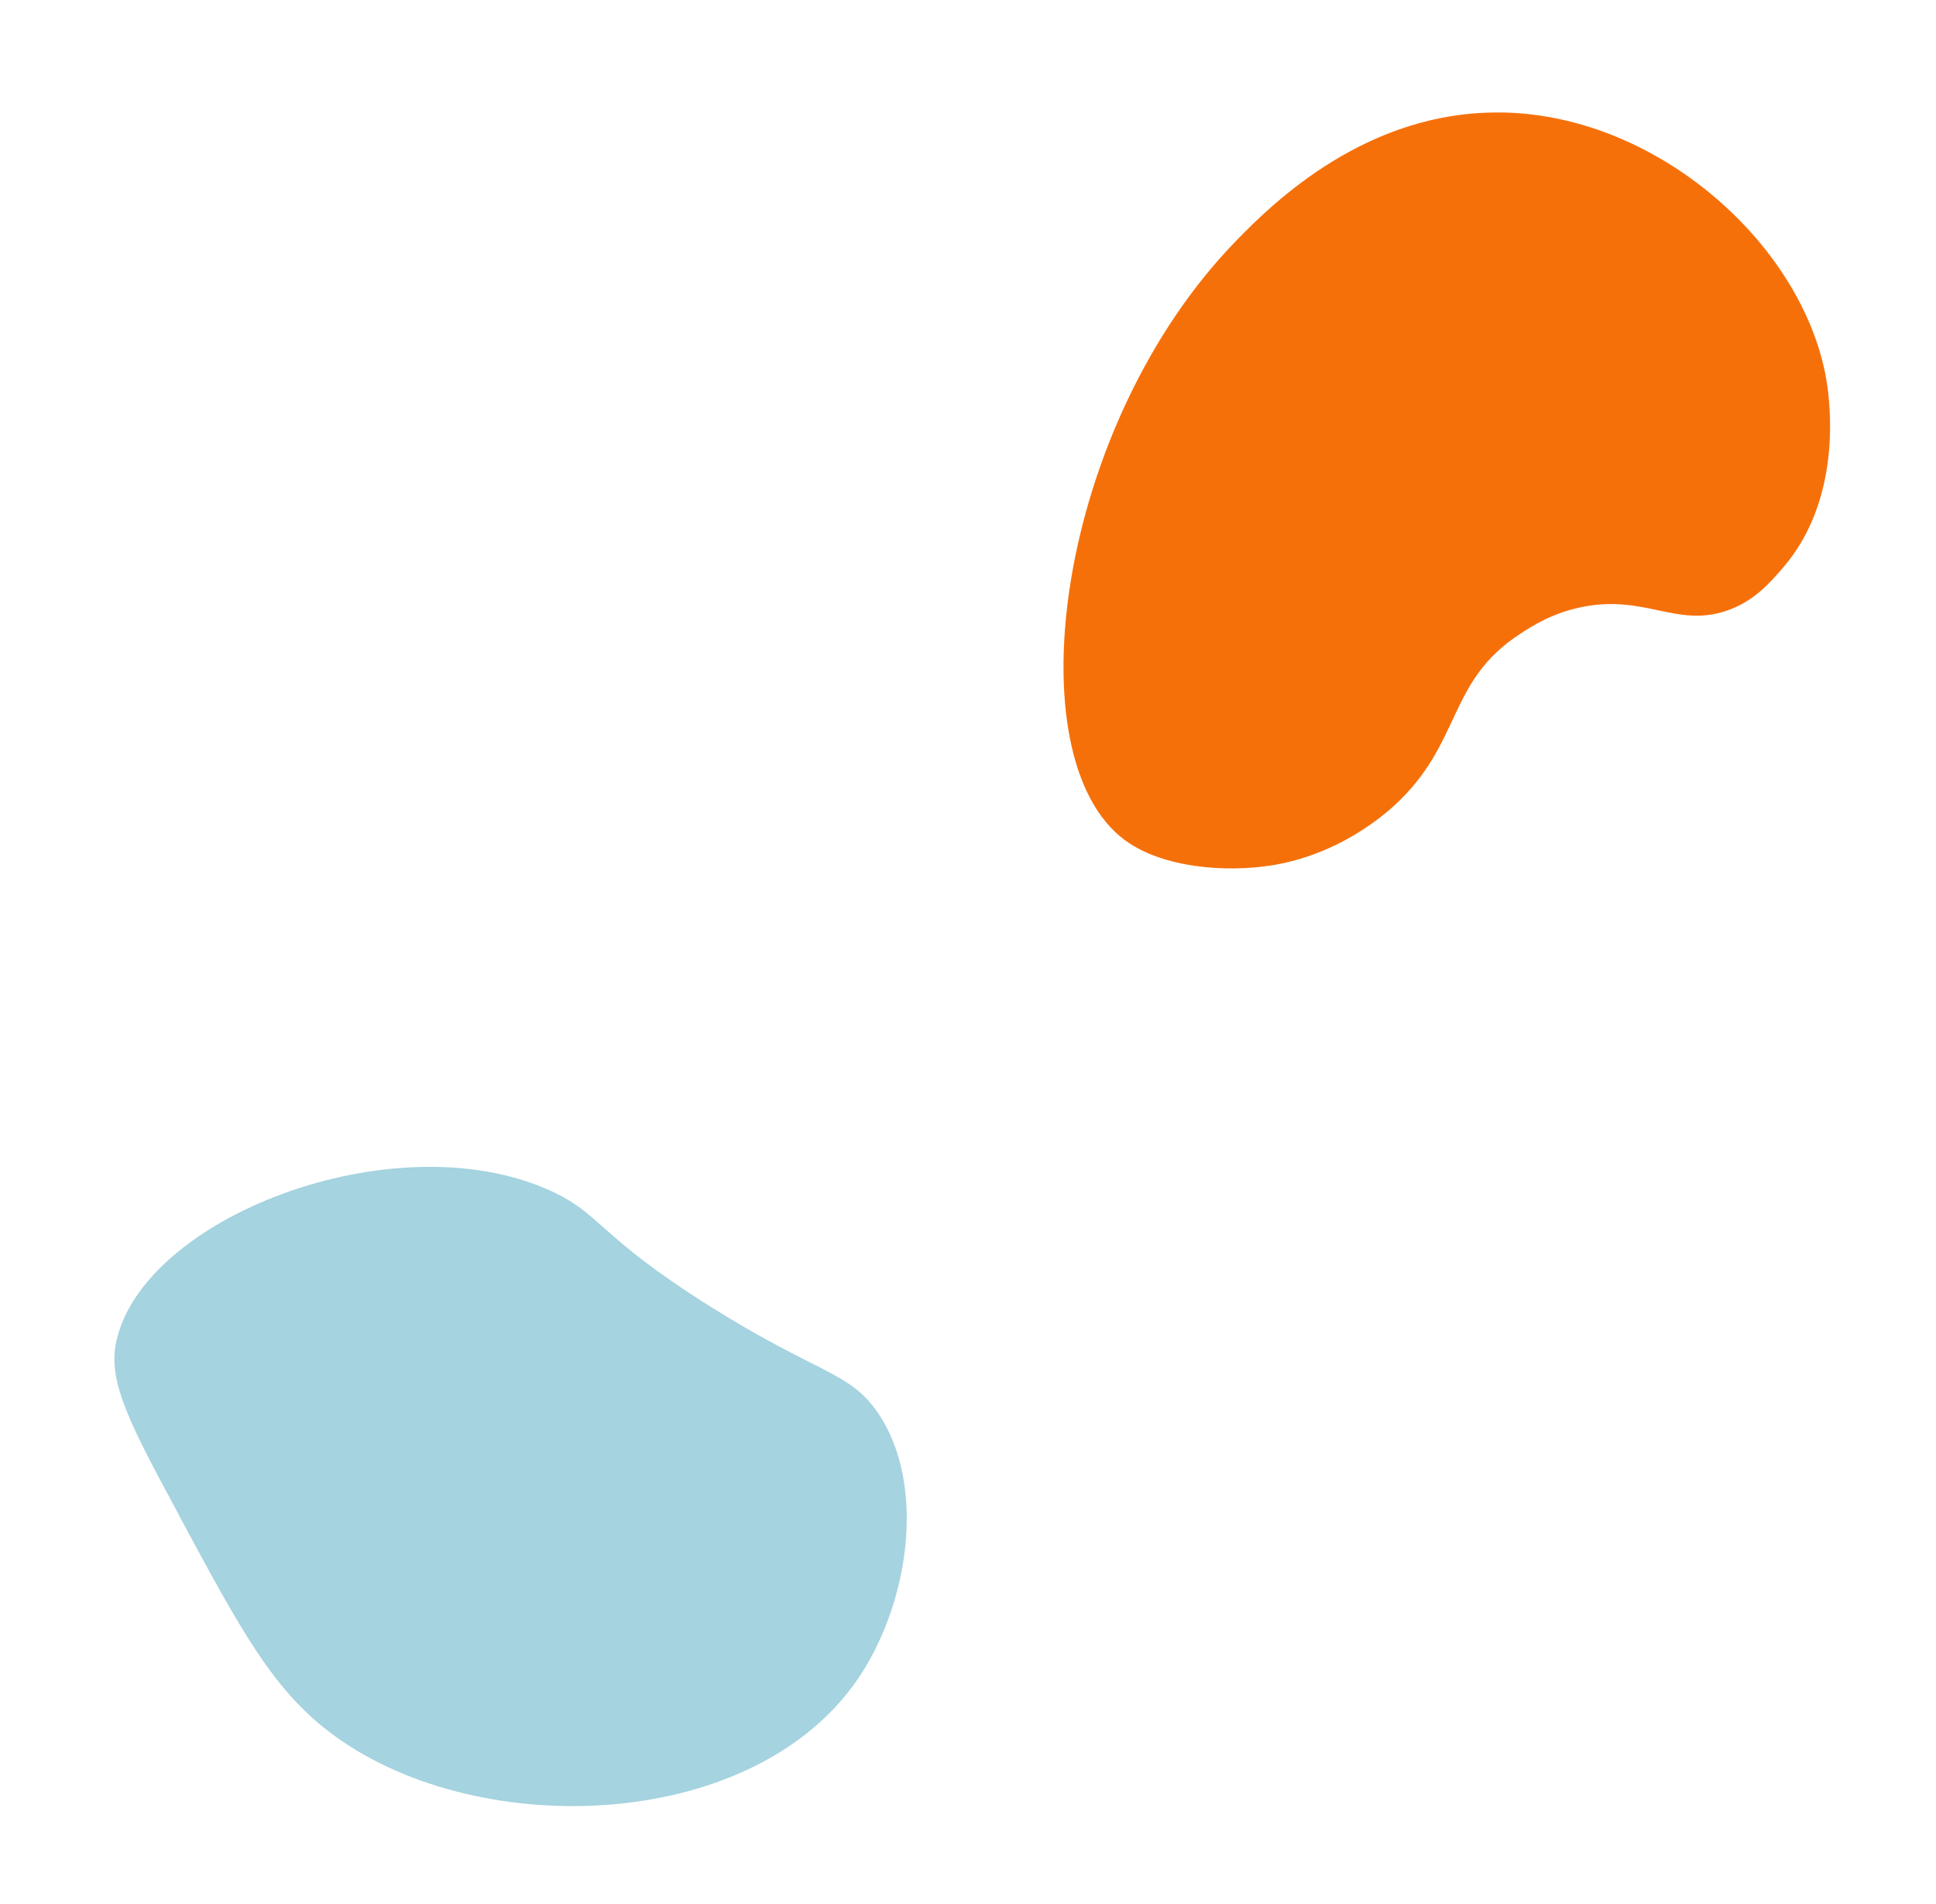
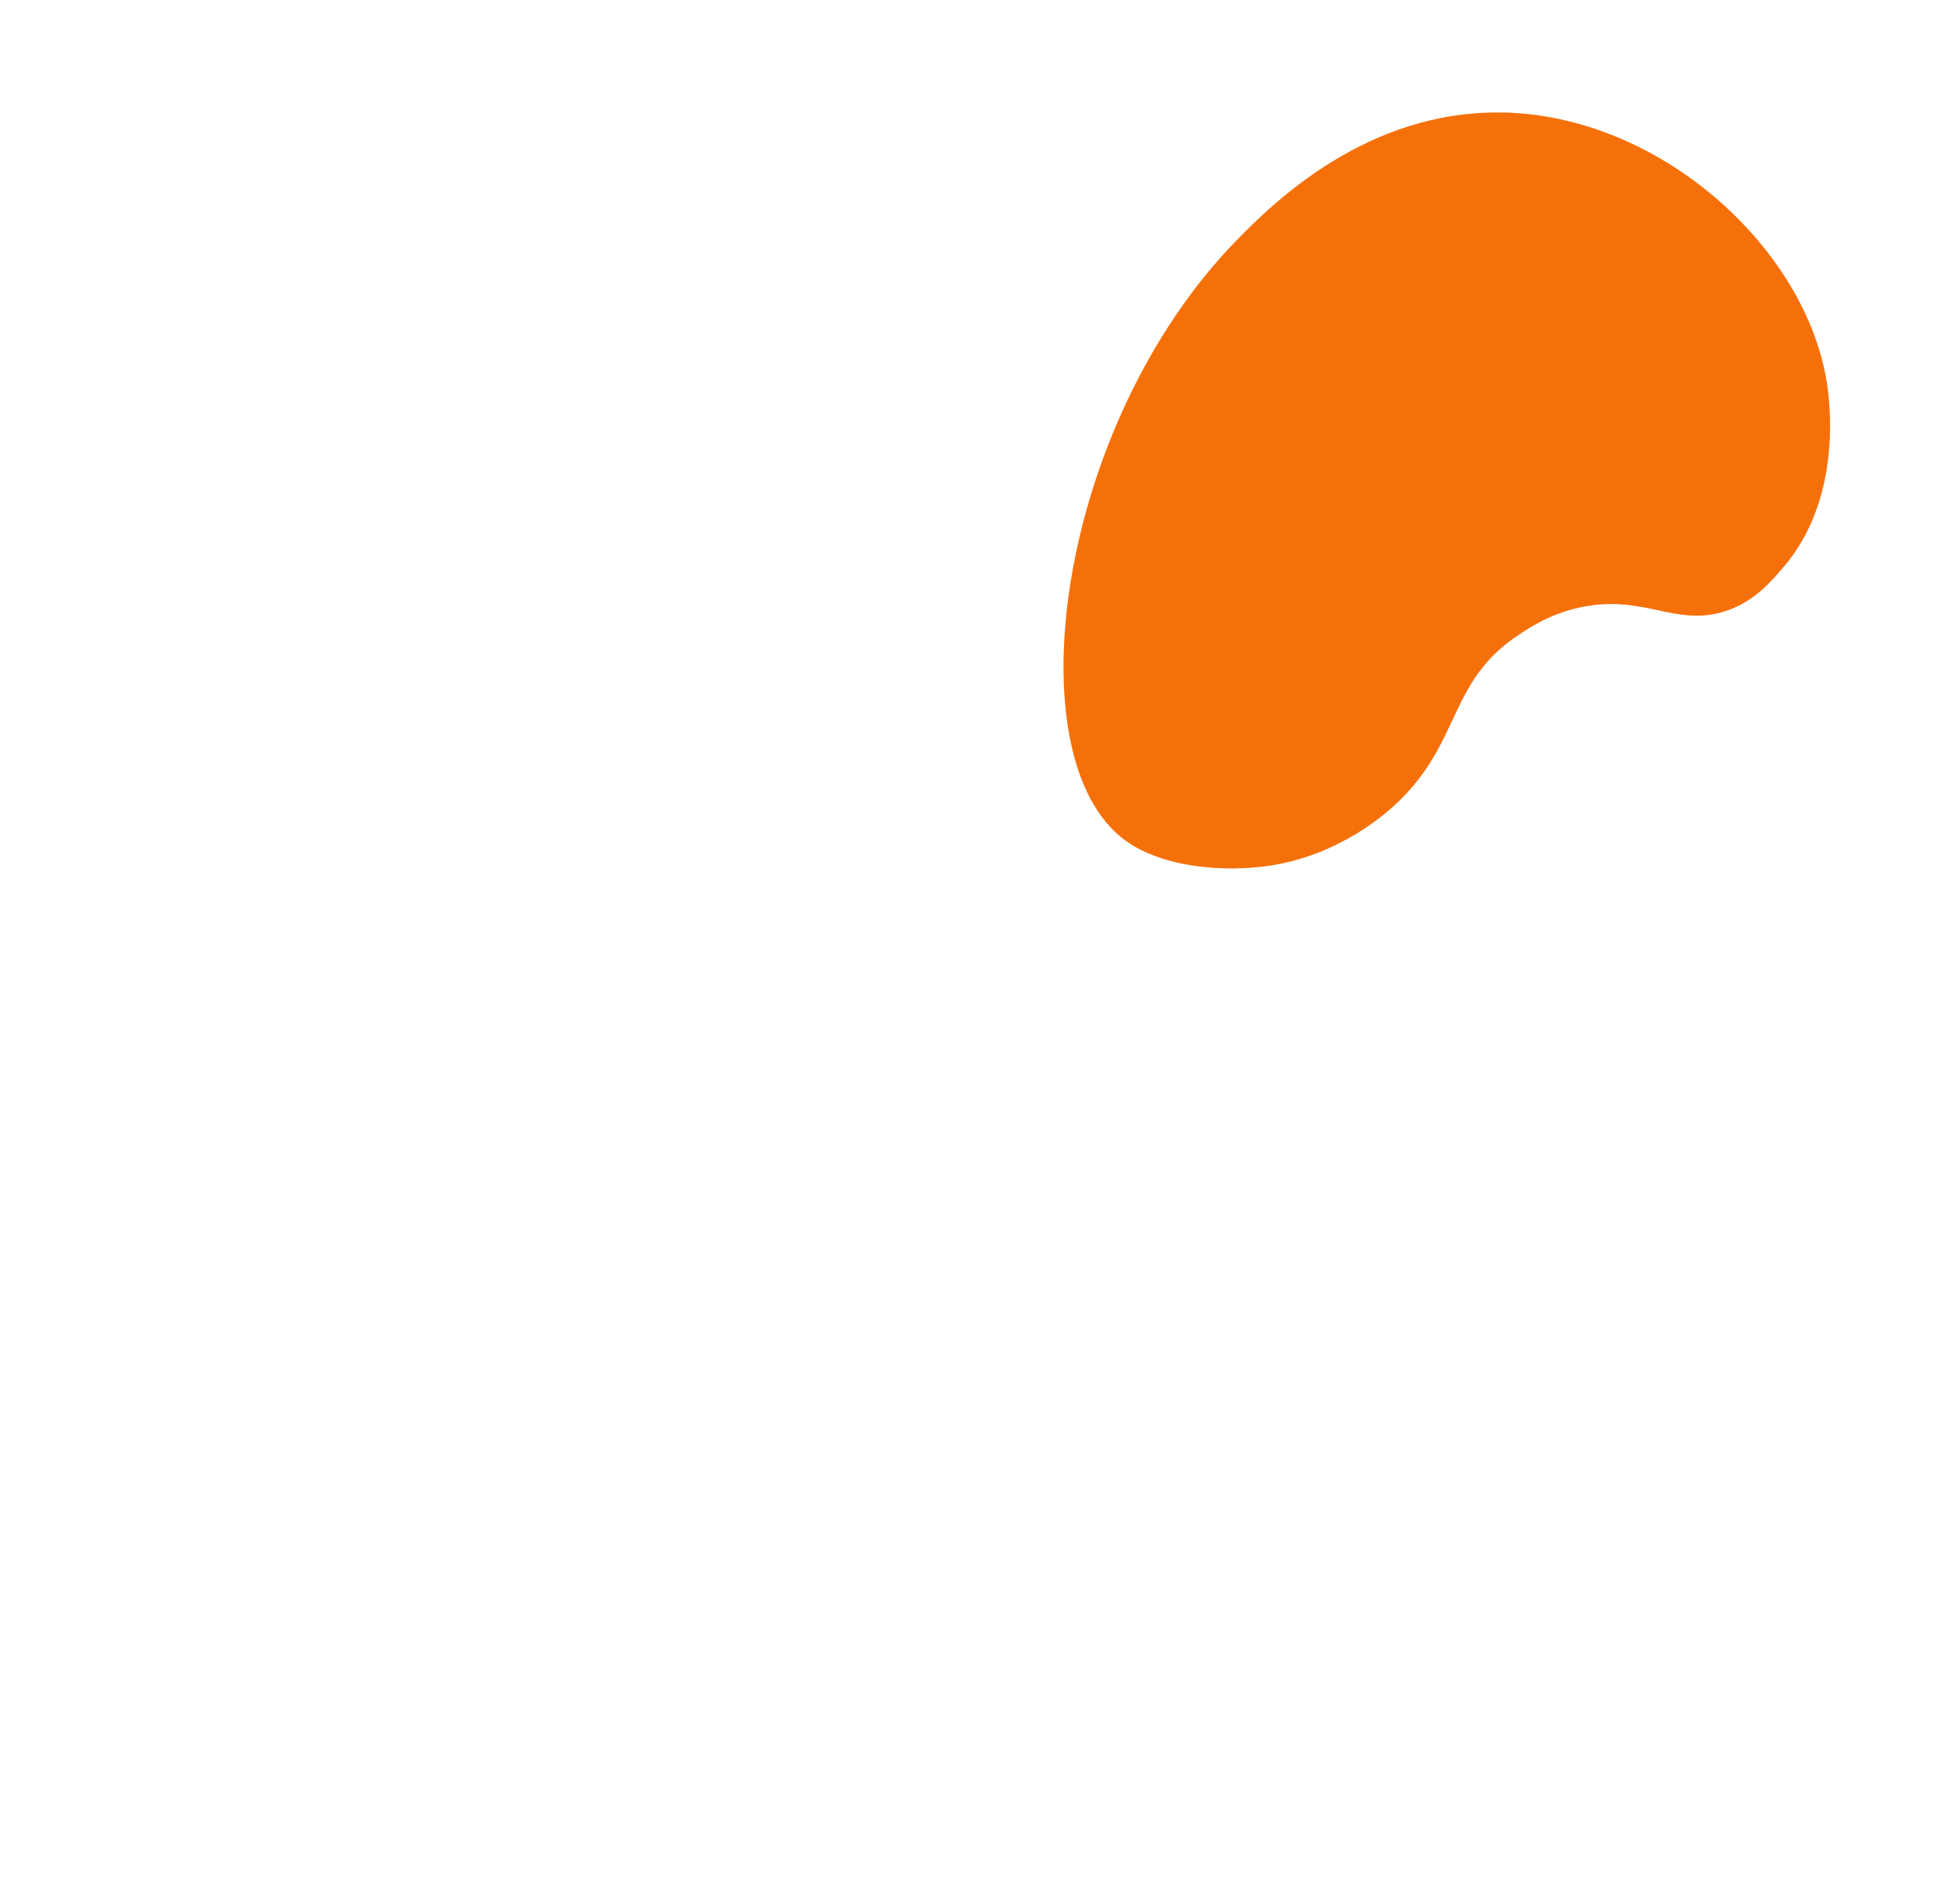
<svg xmlns="http://www.w3.org/2000/svg" width="61" height="60" viewBox="0 0 61 60" fill="none">
-   <path d="M47.313 3.546C43.095 3.479 40.149 6.354 38.969 7.566C33.277 13.4 31.918 23.883 35.447 26.478C36.644 27.357 38.634 27.496 40.061 27.271C42.172 26.934 43.573 25.71 43.94 25.377C46.077 23.409 45.589 21.484 47.879 19.987C48.257 19.737 48.93 19.298 49.914 19.115C51.836 18.753 52.823 19.764 54.372 19.256C55.255 18.966 55.778 18.357 56.191 17.875C57.988 15.781 57.66 12.921 57.602 12.366C57.113 8.014 52.423 3.625 47.318 3.544L47.313 3.546Z" fill="#F6700A" />
-   <path d="M5.65 47.773C7.555 51.31 8.566 53.189 10.355 54.561C14.846 58.021 23.569 57.799 26.957 53.011C28.635 50.635 29.218 46.825 27.668 44.531C26.772 43.212 25.803 43.319 22.38 41.172C18.803 38.925 18.961 38.247 17.31 37.507C12.391 35.303 4.437 38.377 3.652 42.333C3.4 43.592 4.154 44.985 5.652 47.767L5.65 47.773Z" fill="#A5D3DF" />
+   <path d="M47.313 3.546C43.095 3.479 40.149 6.354 38.969 7.566C33.277 13.4 31.918 23.883 35.447 26.478C36.644 27.357 38.634 27.496 40.061 27.271C42.172 26.934 43.573 25.71 43.94 25.377C46.077 23.409 45.589 21.484 47.879 19.987C48.257 19.737 48.93 19.298 49.914 19.115C51.836 18.753 52.823 19.764 54.372 19.256C55.255 18.966 55.778 18.357 56.191 17.875C57.988 15.781 57.66 12.921 57.602 12.366C57.113 8.014 52.423 3.625 47.318 3.544Z" fill="#F6700A" />
</svg>